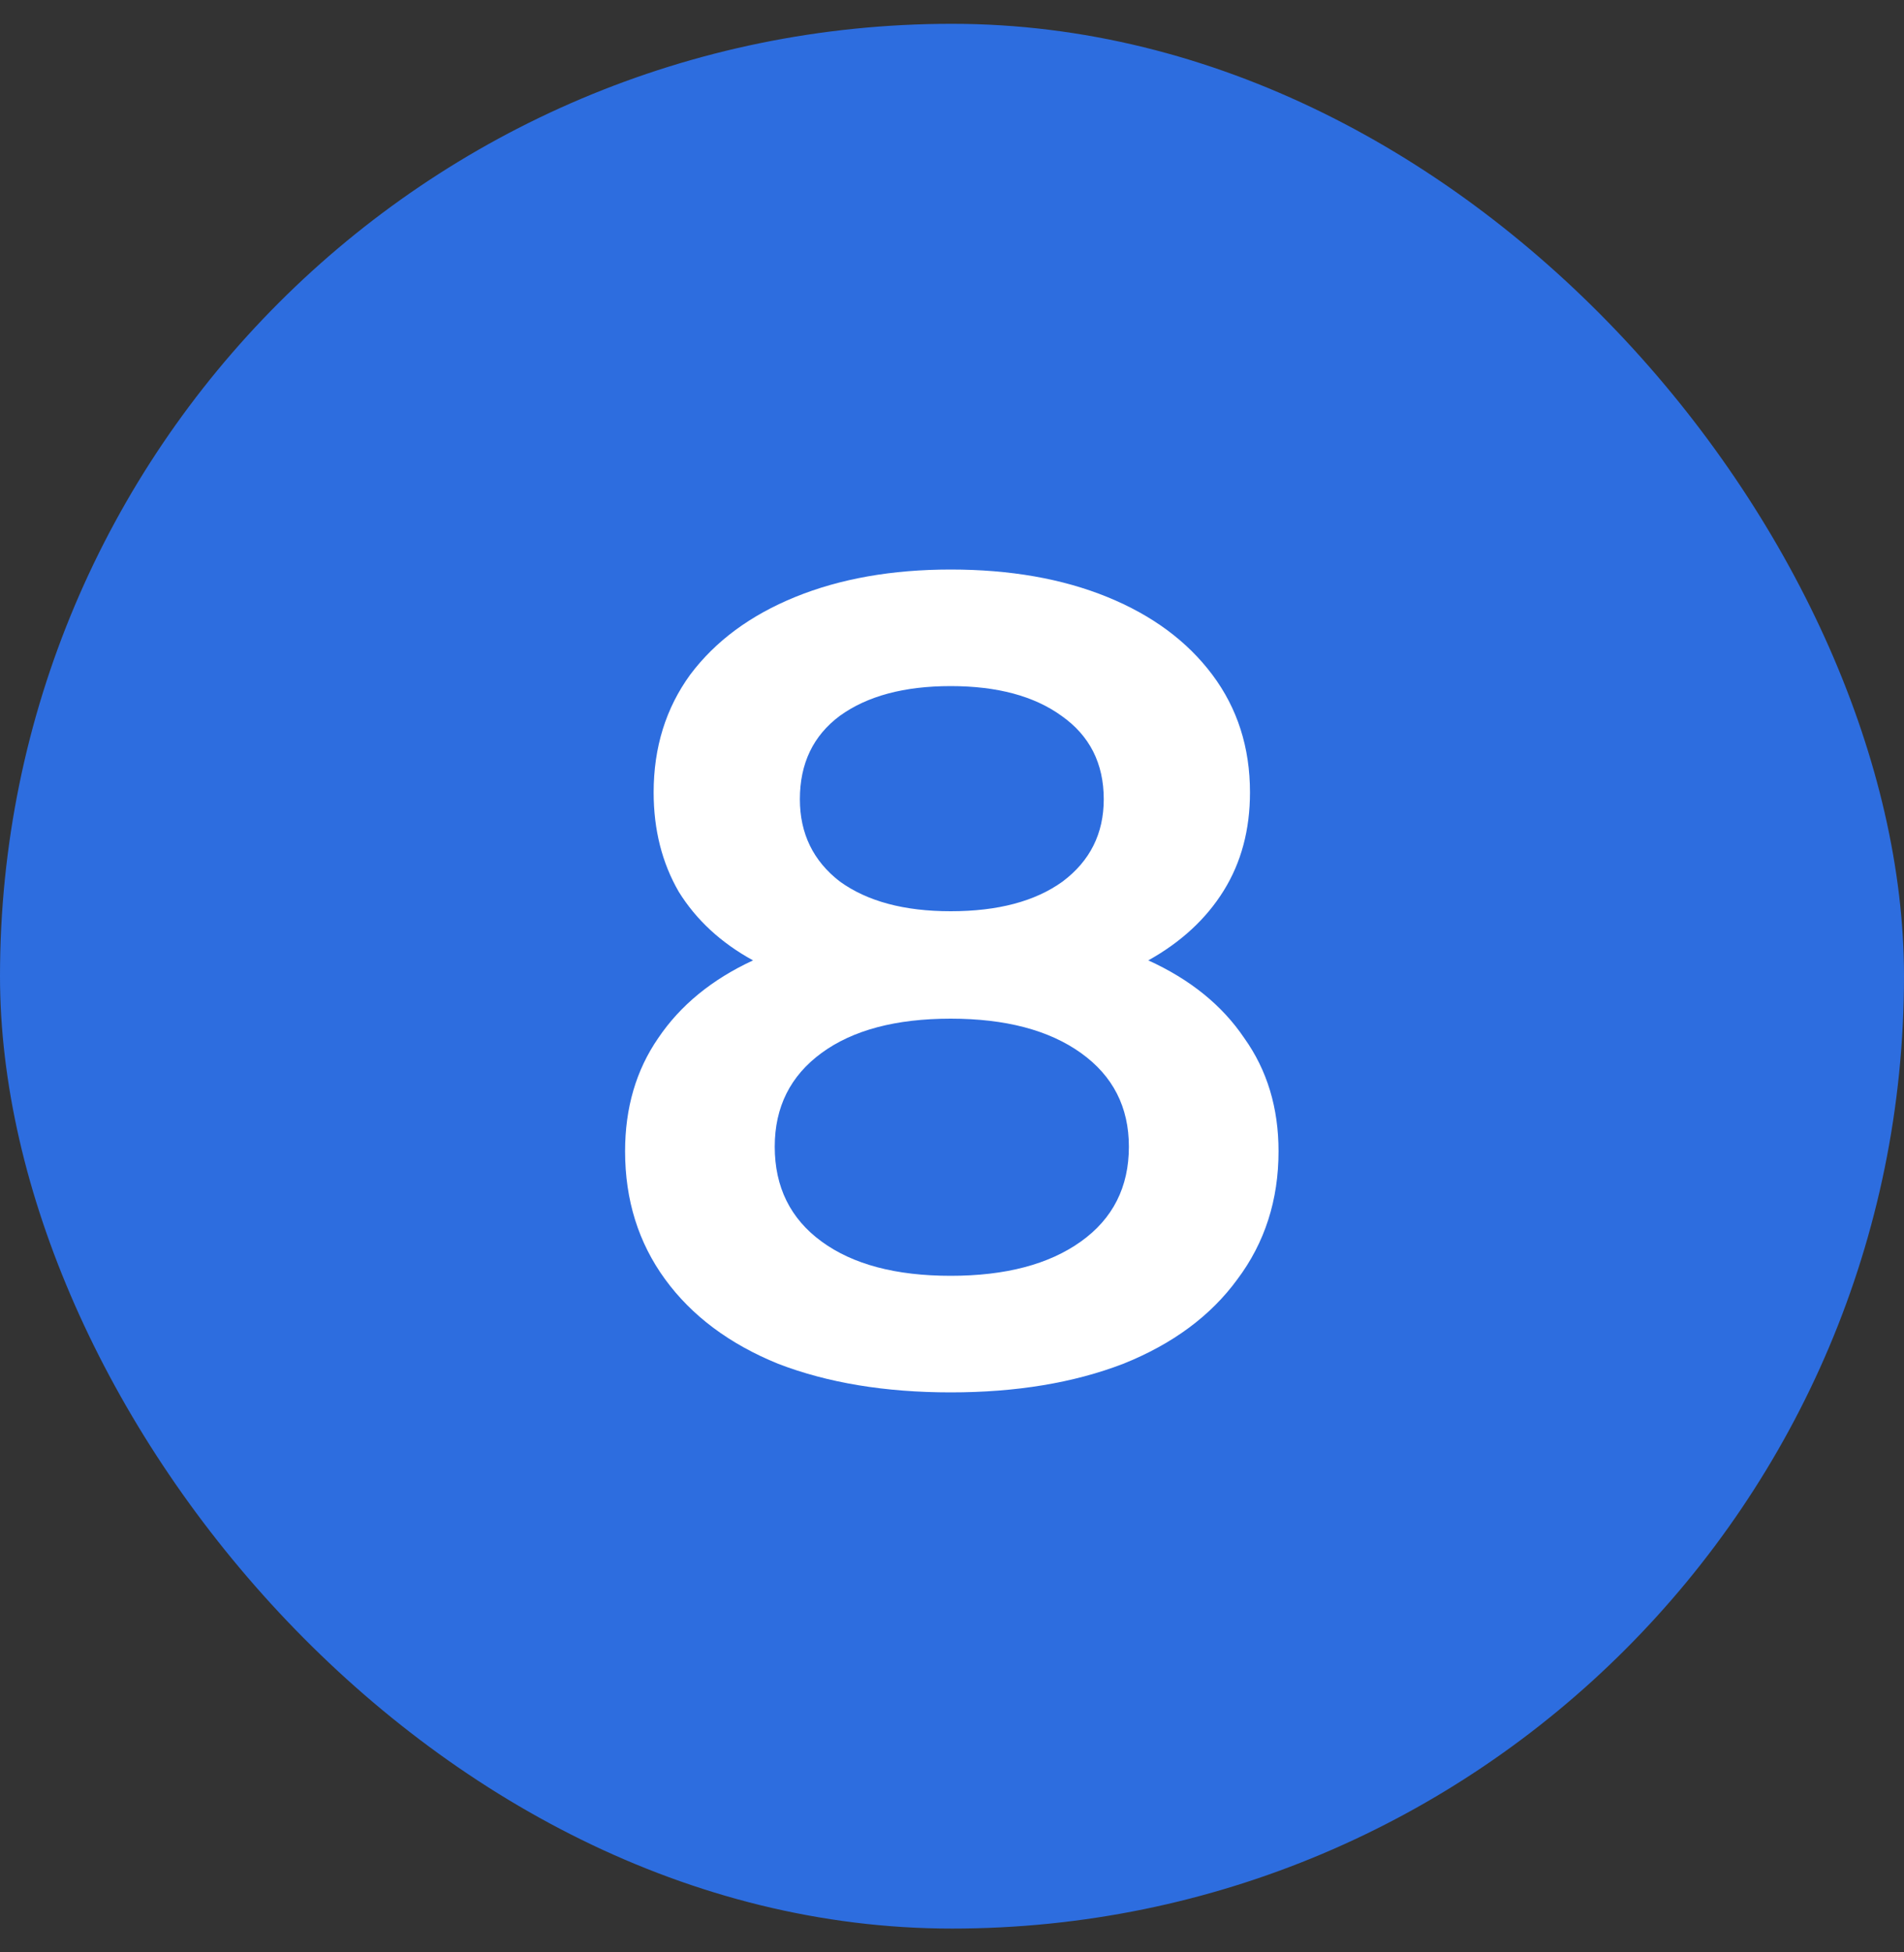
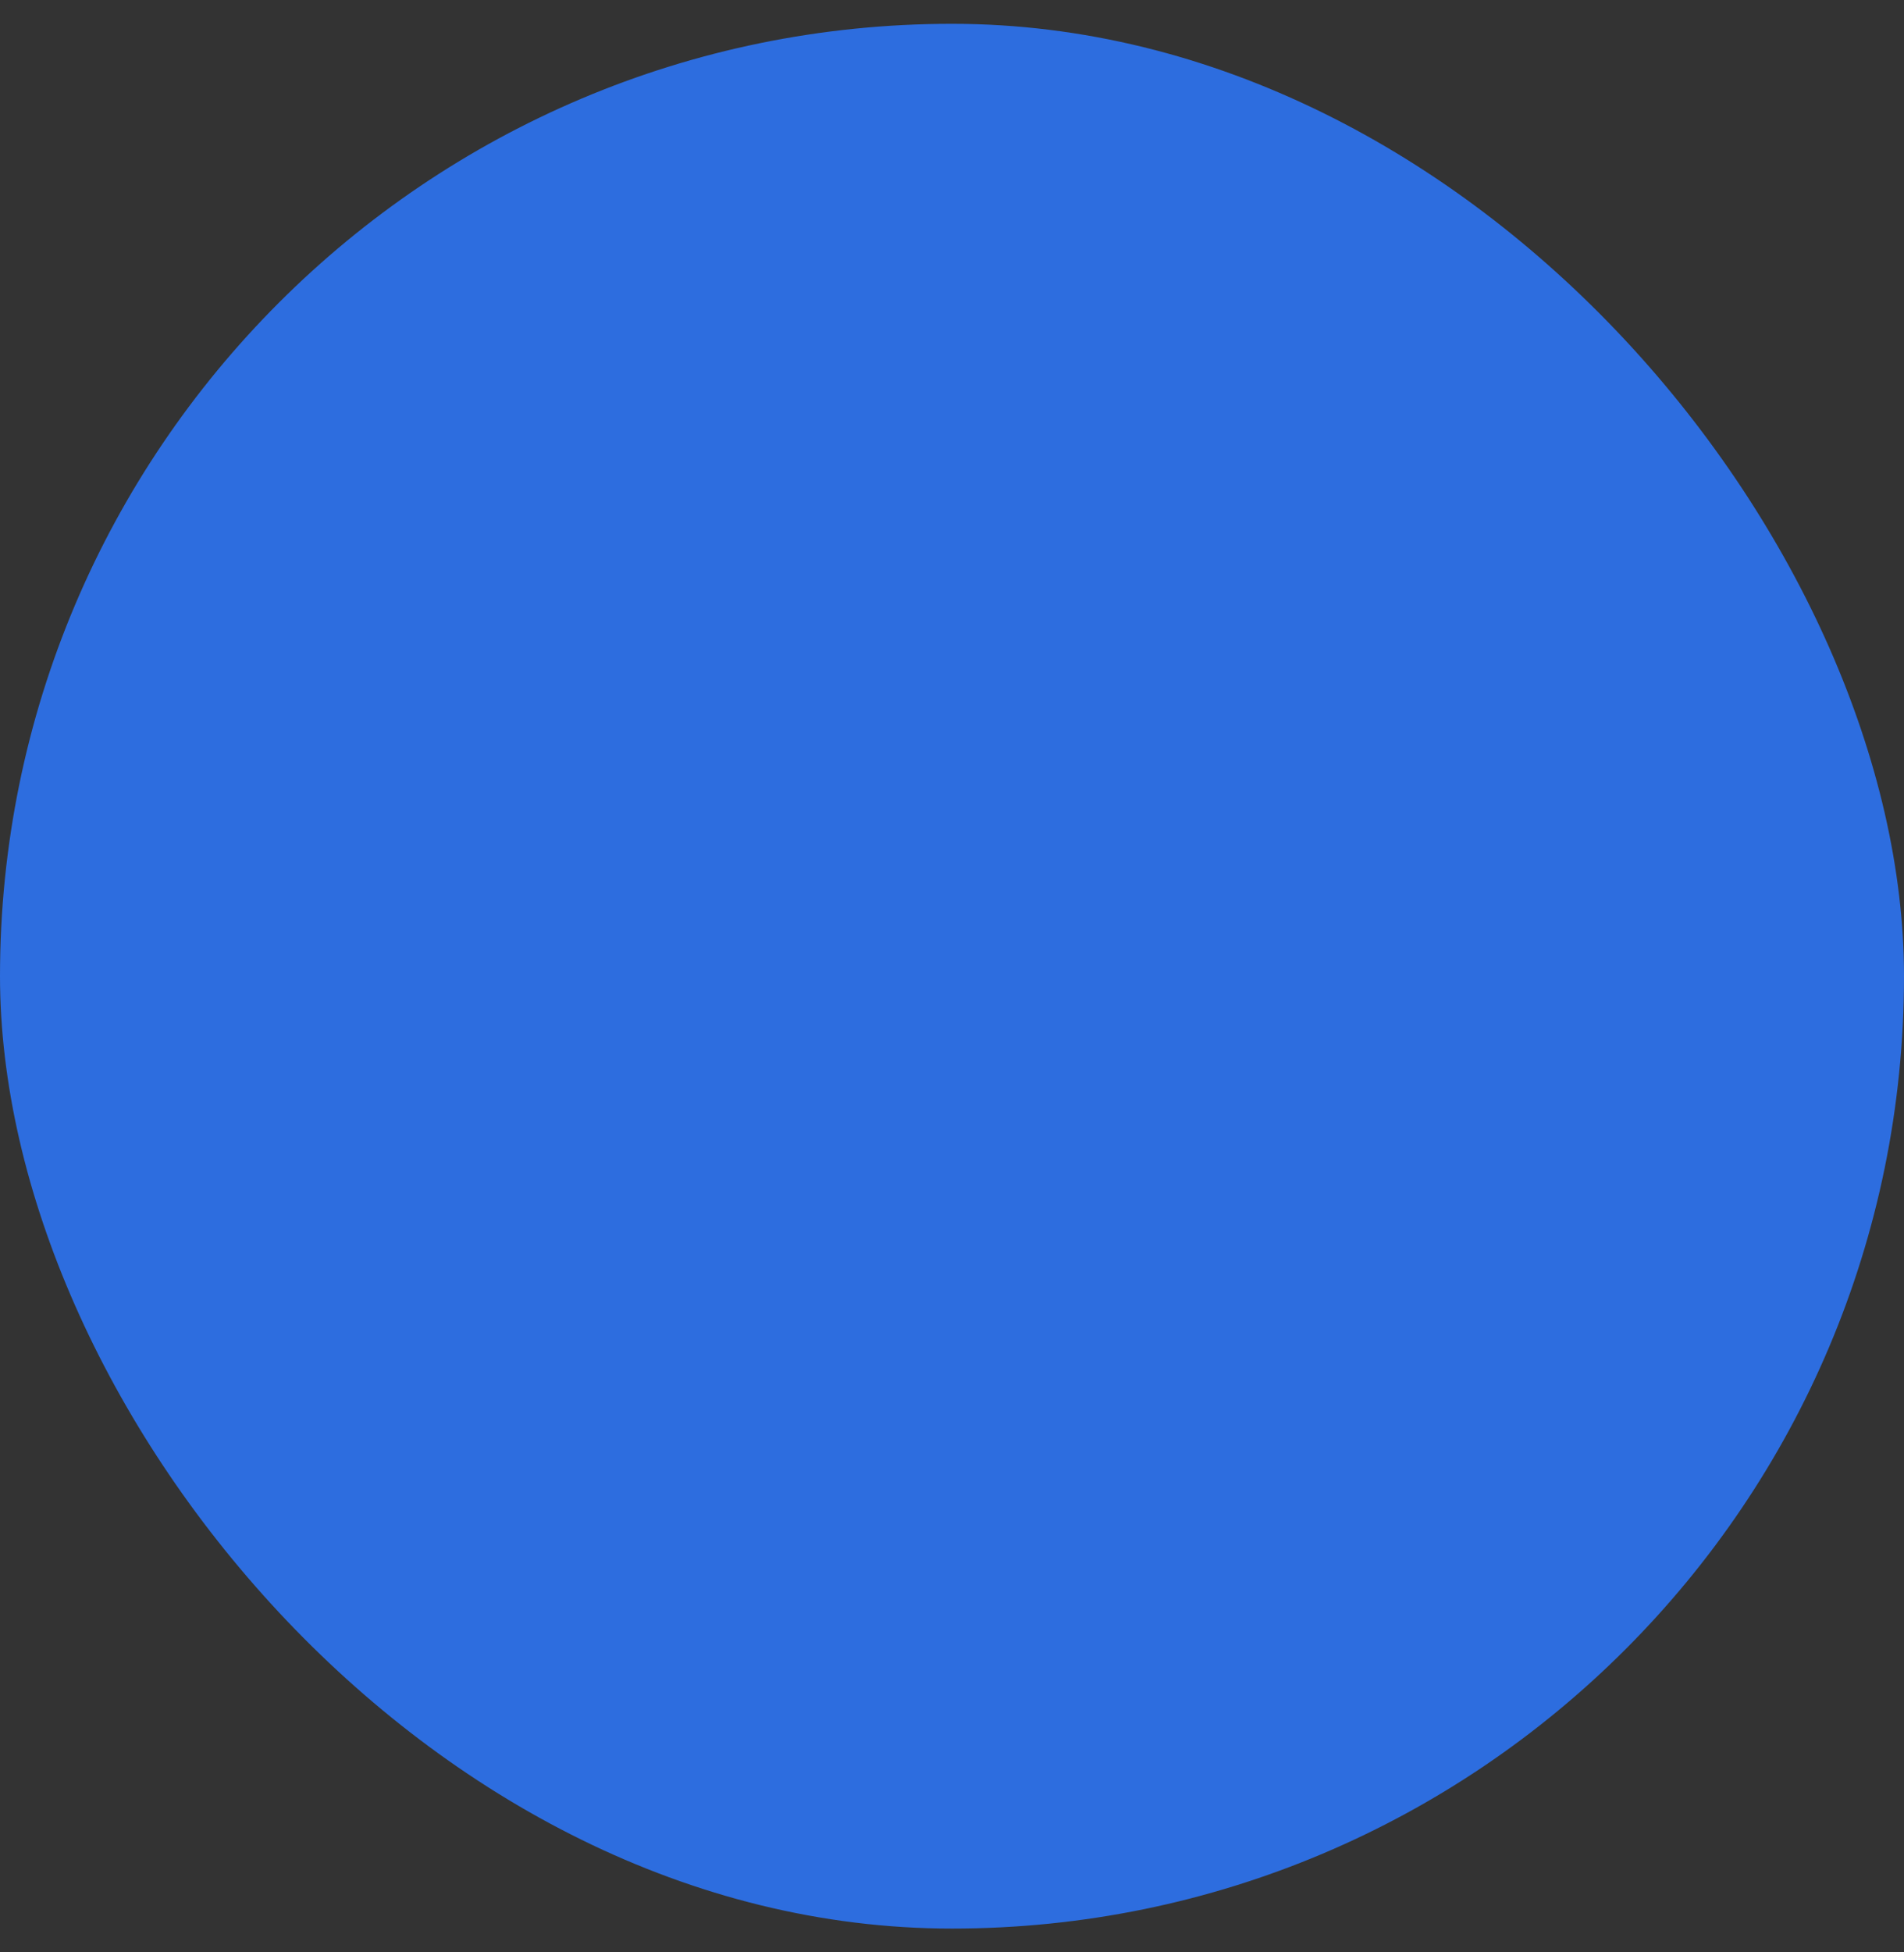
<svg xmlns="http://www.w3.org/2000/svg" width="40" height="41" viewBox="0 0 40 41" fill="none">
  <rect x="0" y="0" width="40" height="41" fill="#333333" stroke="none" />
  <rect y="0.5" width="40" height="40" rx="20" fill="#2D6DDF" />
-   <path d="M24.124 20.168C25.004 20.568 25.676 21.112 26.14 21.8C26.62 22.472 26.86 23.264 26.86 24.176C26.86 25.2 26.572 26.096 25.996 26.864C25.436 27.632 24.636 28.224 23.596 28.64C22.556 29.04 21.348 29.24 19.972 29.24C18.596 29.24 17.388 29.04 16.348 28.64C15.324 28.224 14.532 27.632 13.972 26.864C13.412 26.096 13.132 25.2 13.132 24.176C13.132 23.264 13.364 22.472 13.828 21.8C14.292 21.112 14.956 20.568 15.82 20.168C15.148 19.8 14.628 19.32 14.26 18.728C13.908 18.12 13.732 17.424 13.732 16.64C13.732 15.696 13.988 14.872 14.5 14.168C15.028 13.464 15.764 12.92 16.708 12.536C17.652 12.152 18.74 11.96 19.972 11.96C21.22 11.96 22.316 12.152 23.26 12.536C24.204 12.92 24.94 13.464 25.468 14.168C25.996 14.872 26.26 15.696 26.26 16.64C26.26 17.424 26.076 18.112 25.708 18.704C25.34 19.296 24.812 19.784 24.124 20.168ZM19.972 14.408C18.996 14.408 18.22 14.616 17.644 15.032C17.084 15.448 16.804 16.032 16.804 16.784C16.804 17.504 17.084 18.08 17.644 18.512C18.22 18.928 18.996 19.136 19.972 19.136C20.964 19.136 21.748 18.928 22.324 18.512C22.9 18.08 23.188 17.504 23.188 16.784C23.188 16.032 22.892 15.448 22.3 15.032C21.724 14.616 20.948 14.408 19.972 14.408ZM19.972 26.792C21.124 26.792 22.036 26.552 22.708 26.072C23.38 25.592 23.716 24.928 23.716 24.08C23.716 23.248 23.38 22.592 22.708 22.112C22.036 21.632 21.124 21.392 19.972 21.392C18.82 21.392 17.916 21.632 17.26 22.112C16.604 22.592 16.276 23.248 16.276 24.08C16.276 24.928 16.604 25.592 17.26 26.072C17.916 26.552 18.82 26.792 19.972 26.792Z" fill="white" />
</svg>